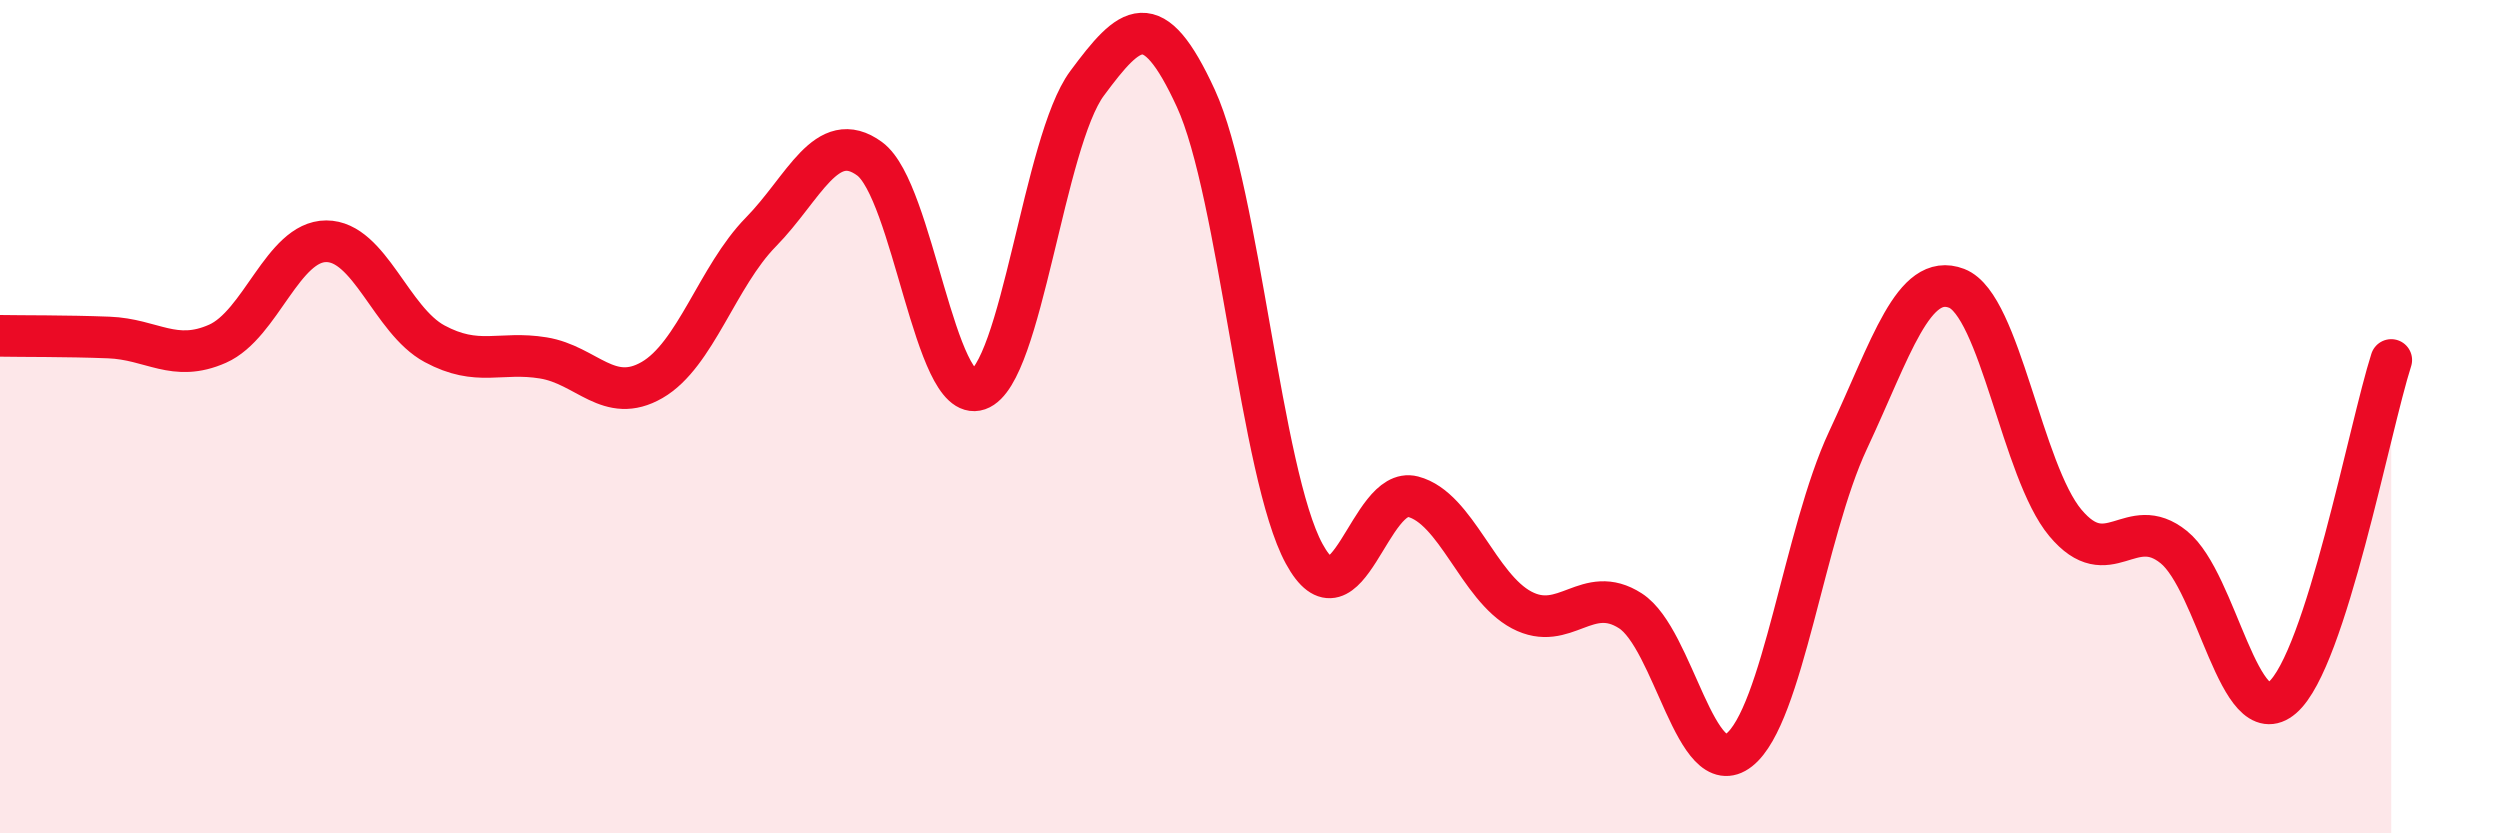
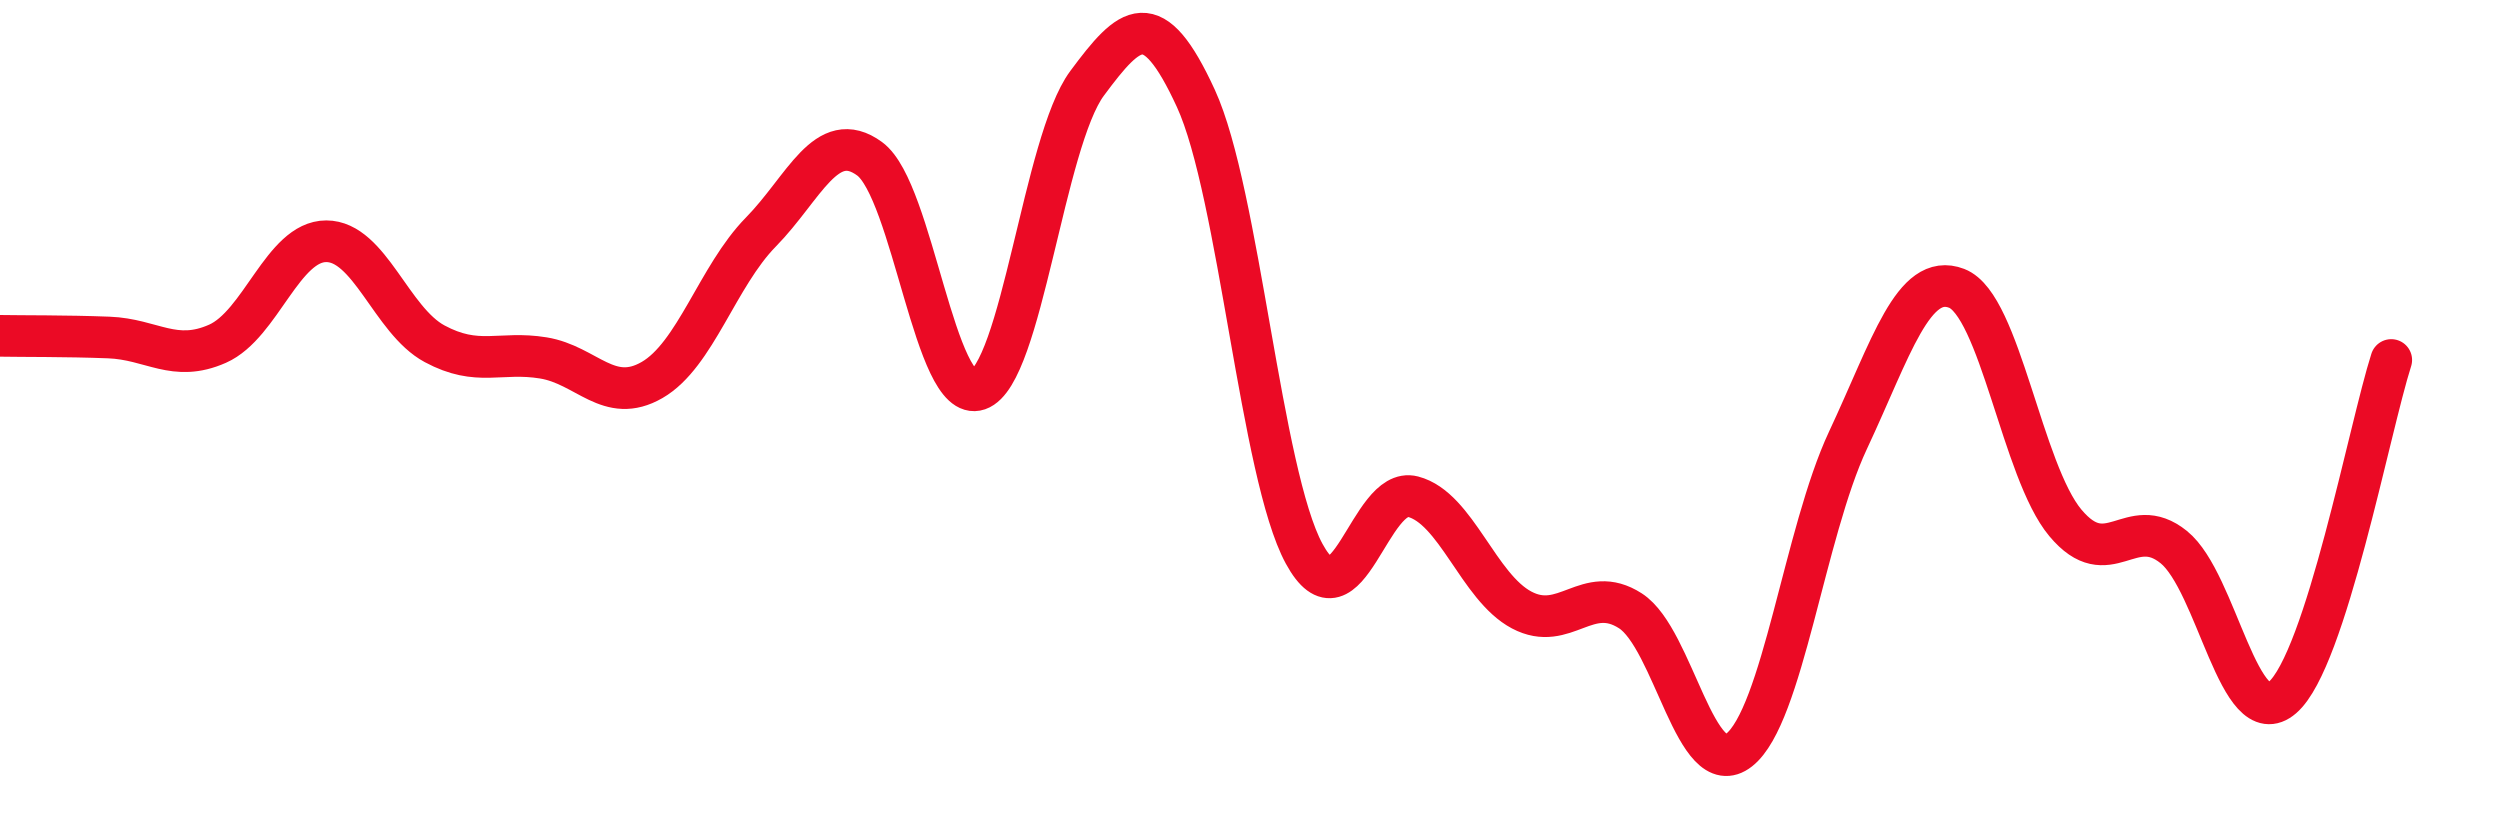
<svg xmlns="http://www.w3.org/2000/svg" width="60" height="20" viewBox="0 0 60 20">
-   <path d="M 0,8.06 C 0.52,8.07 1.57,8.06 2.61,8.1 C 3.65,8.14 4.18,8.71 5.22,8.25 C 6.26,7.79 6.79,5.79 7.83,5.79 C 8.87,5.79 9.39,7.69 10.43,8.25 C 11.47,8.81 12,8.42 13.04,8.59 C 14.08,8.76 14.61,9.72 15.65,9.12 C 16.69,8.52 17.22,6.63 18.26,5.57 C 19.3,4.51 19.83,3.05 20.87,3.81 C 21.91,4.57 22.44,9.71 23.48,9.35 C 24.52,8.99 25.05,3.4 26.09,2 C 27.13,0.6 27.66,0.1 28.7,2.36 C 29.74,4.62 30.26,11.38 31.3,13.29 C 32.34,15.2 32.87,11.65 33.91,11.92 C 34.95,12.19 35.48,14.09 36.52,14.64 C 37.56,15.19 38.09,13.99 39.13,14.66 C 40.17,15.33 40.7,18.82 41.74,18 C 42.78,17.18 43.31,12.79 44.35,10.57 C 45.39,8.35 45.92,6.52 46.96,6.92 C 48,7.32 48.53,11.31 49.57,12.55 C 50.61,13.79 51.13,12.29 52.17,13.13 C 53.21,13.97 53.74,17.64 54.78,16.74 C 55.82,15.84 56.87,10.26 57.39,8.64L57.39 20L0 20Z" fill="#EB0A25" opacity="0.1" stroke-linecap="round" stroke-linejoin="round" />
  <path d="M 0,8.06 C 0.52,8.07 1.57,8.06 2.61,8.1 C 3.65,8.14 4.18,8.71 5.22,8.25 C 6.26,7.79 6.79,5.79 7.83,5.79 C 8.87,5.79 9.39,7.69 10.43,8.25 C 11.47,8.81 12,8.42 13.04,8.59 C 14.08,8.76 14.61,9.72 15.65,9.12 C 16.69,8.52 17.22,6.63 18.26,5.57 C 19.3,4.51 19.83,3.05 20.87,3.81 C 21.91,4.57 22.44,9.71 23.48,9.35 C 24.52,8.99 25.05,3.4 26.09,2 C 27.13,0.6 27.66,0.1 28.7,2.36 C 29.74,4.62 30.26,11.38 31.3,13.29 C 32.34,15.2 32.87,11.65 33.91,11.92 C 34.95,12.19 35.48,14.09 36.52,14.64 C 37.56,15.19 38.09,13.99 39.13,14.66 C 40.17,15.33 40.7,18.82 41.74,18 C 42.78,17.18 43.31,12.79 44.35,10.57 C 45.39,8.35 45.92,6.52 46.96,6.92 C 48,7.32 48.53,11.31 49.57,12.55 C 50.61,13.79 51.13,12.29 52.17,13.13 C 53.21,13.97 53.74,17.64 54.78,16.74 C 55.82,15.84 56.87,10.26 57.39,8.64" stroke="#EB0A25" stroke-width="1" fill="none" stroke-linecap="round" stroke-linejoin="round" />
</svg>